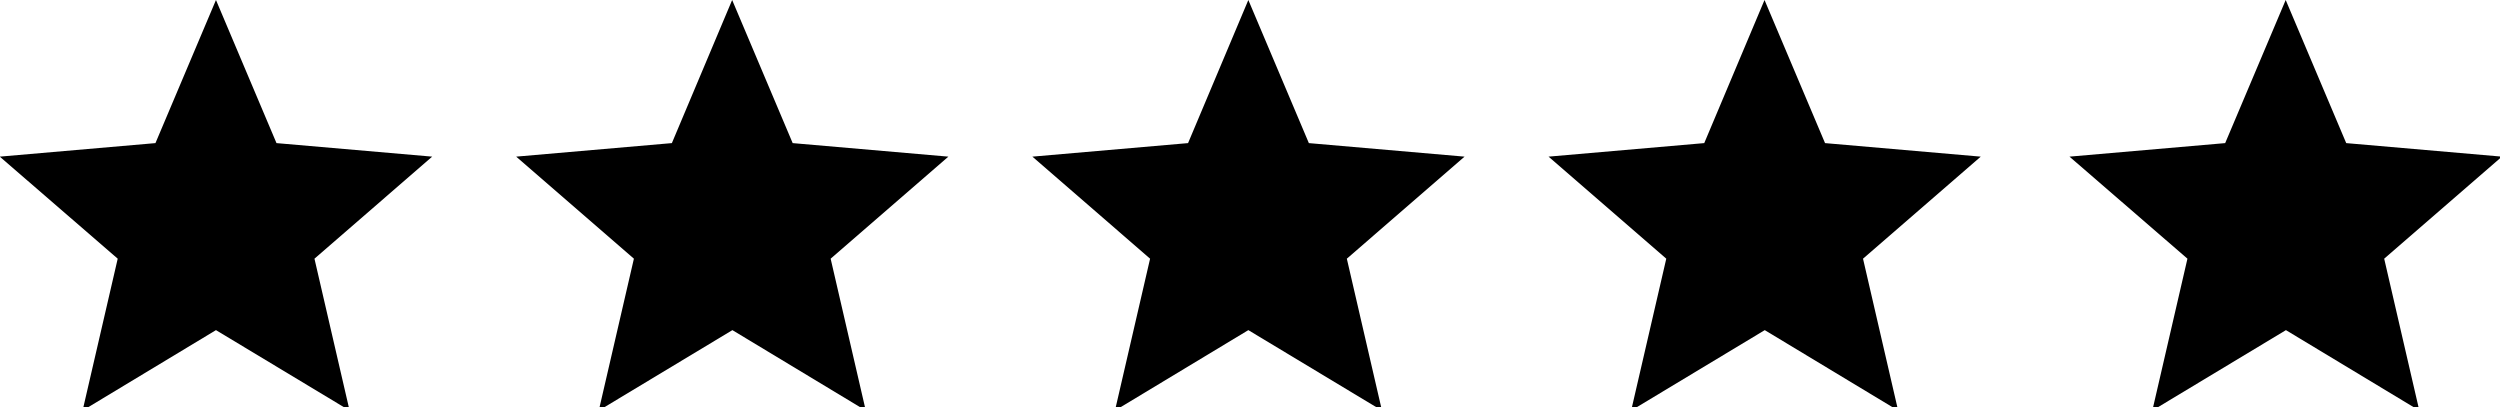
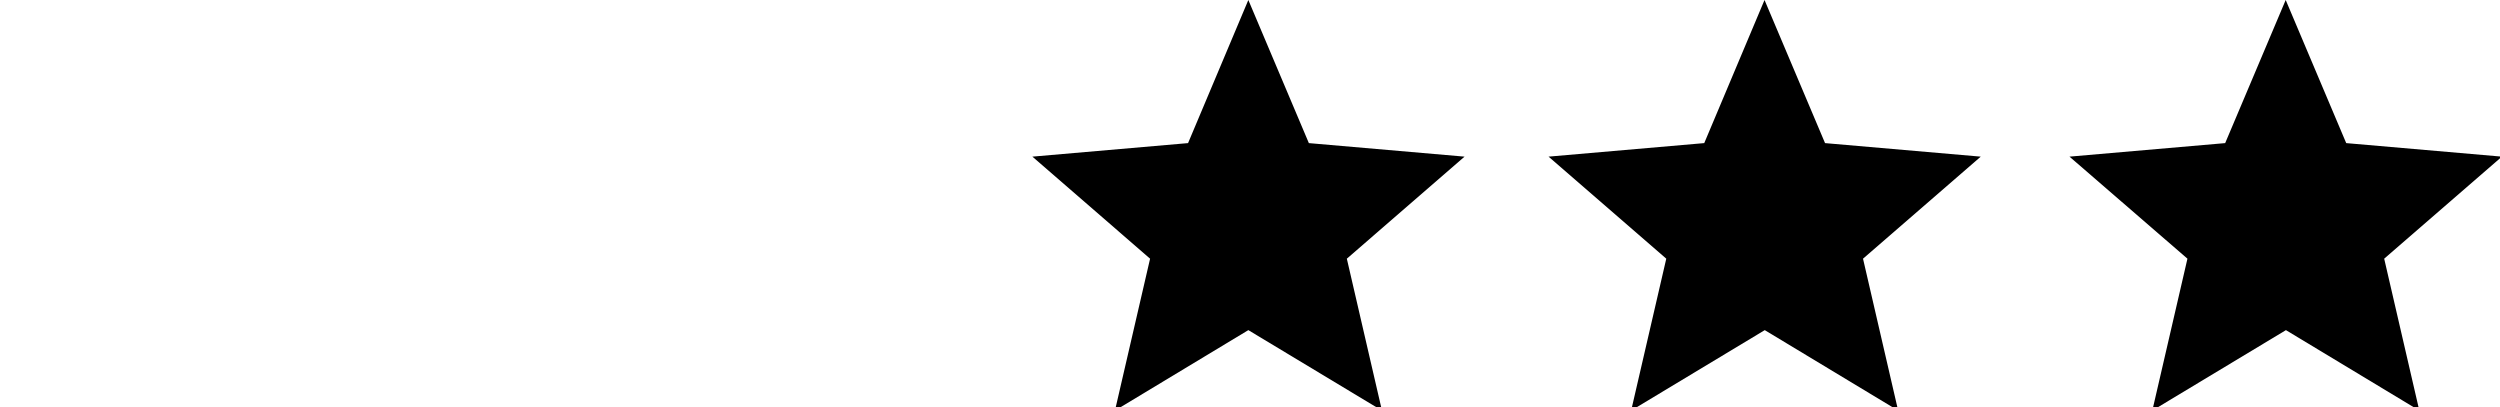
<svg xmlns="http://www.w3.org/2000/svg" version="1.1" id="Layer_1" x="0px" y="0px" viewBox="0 0 1053.4 171.7" style="enable-background:new 0 0 1053.4 171.7;" xml:space="preserve">
  <path d="M469.8,173l14.8-64L435,66l65.6-5.7L526,0l25.5,60.3l65.6,5.7l-49.6,43l14.8,64L526,139.1L469.8,173z" />
-   <path d="M252.3,173l14.8-64l-49.6-43l65.6-5.7L308.5,0L334,60.3l65.6,5.7L350,109l14.8,64l-56.2-33.9L252.3,173z" />
-   <path d="M34.8,173l14.8-64L-0.1,66l65.6-5.7L91,0l25.5,60.3l65.6,5.7l-49.6,43l14.8,64L91,139.1L34.8,173z" />
  <path d="M687.3,173l14.8-64l-49.6-43l65.6-5.7L743.5,0L769,60.3l65.6,5.7L785,109l14.8,64l-56.2-33.9L687.3,173z" />
  <path d="M906.9,173l14.8-64L872,66l65.6-5.7L963.1,0l25.5,60.3l65.6,5.7l-49.6,43l14.8,64l-56.2-33.9L906.9,173z" />
</svg>